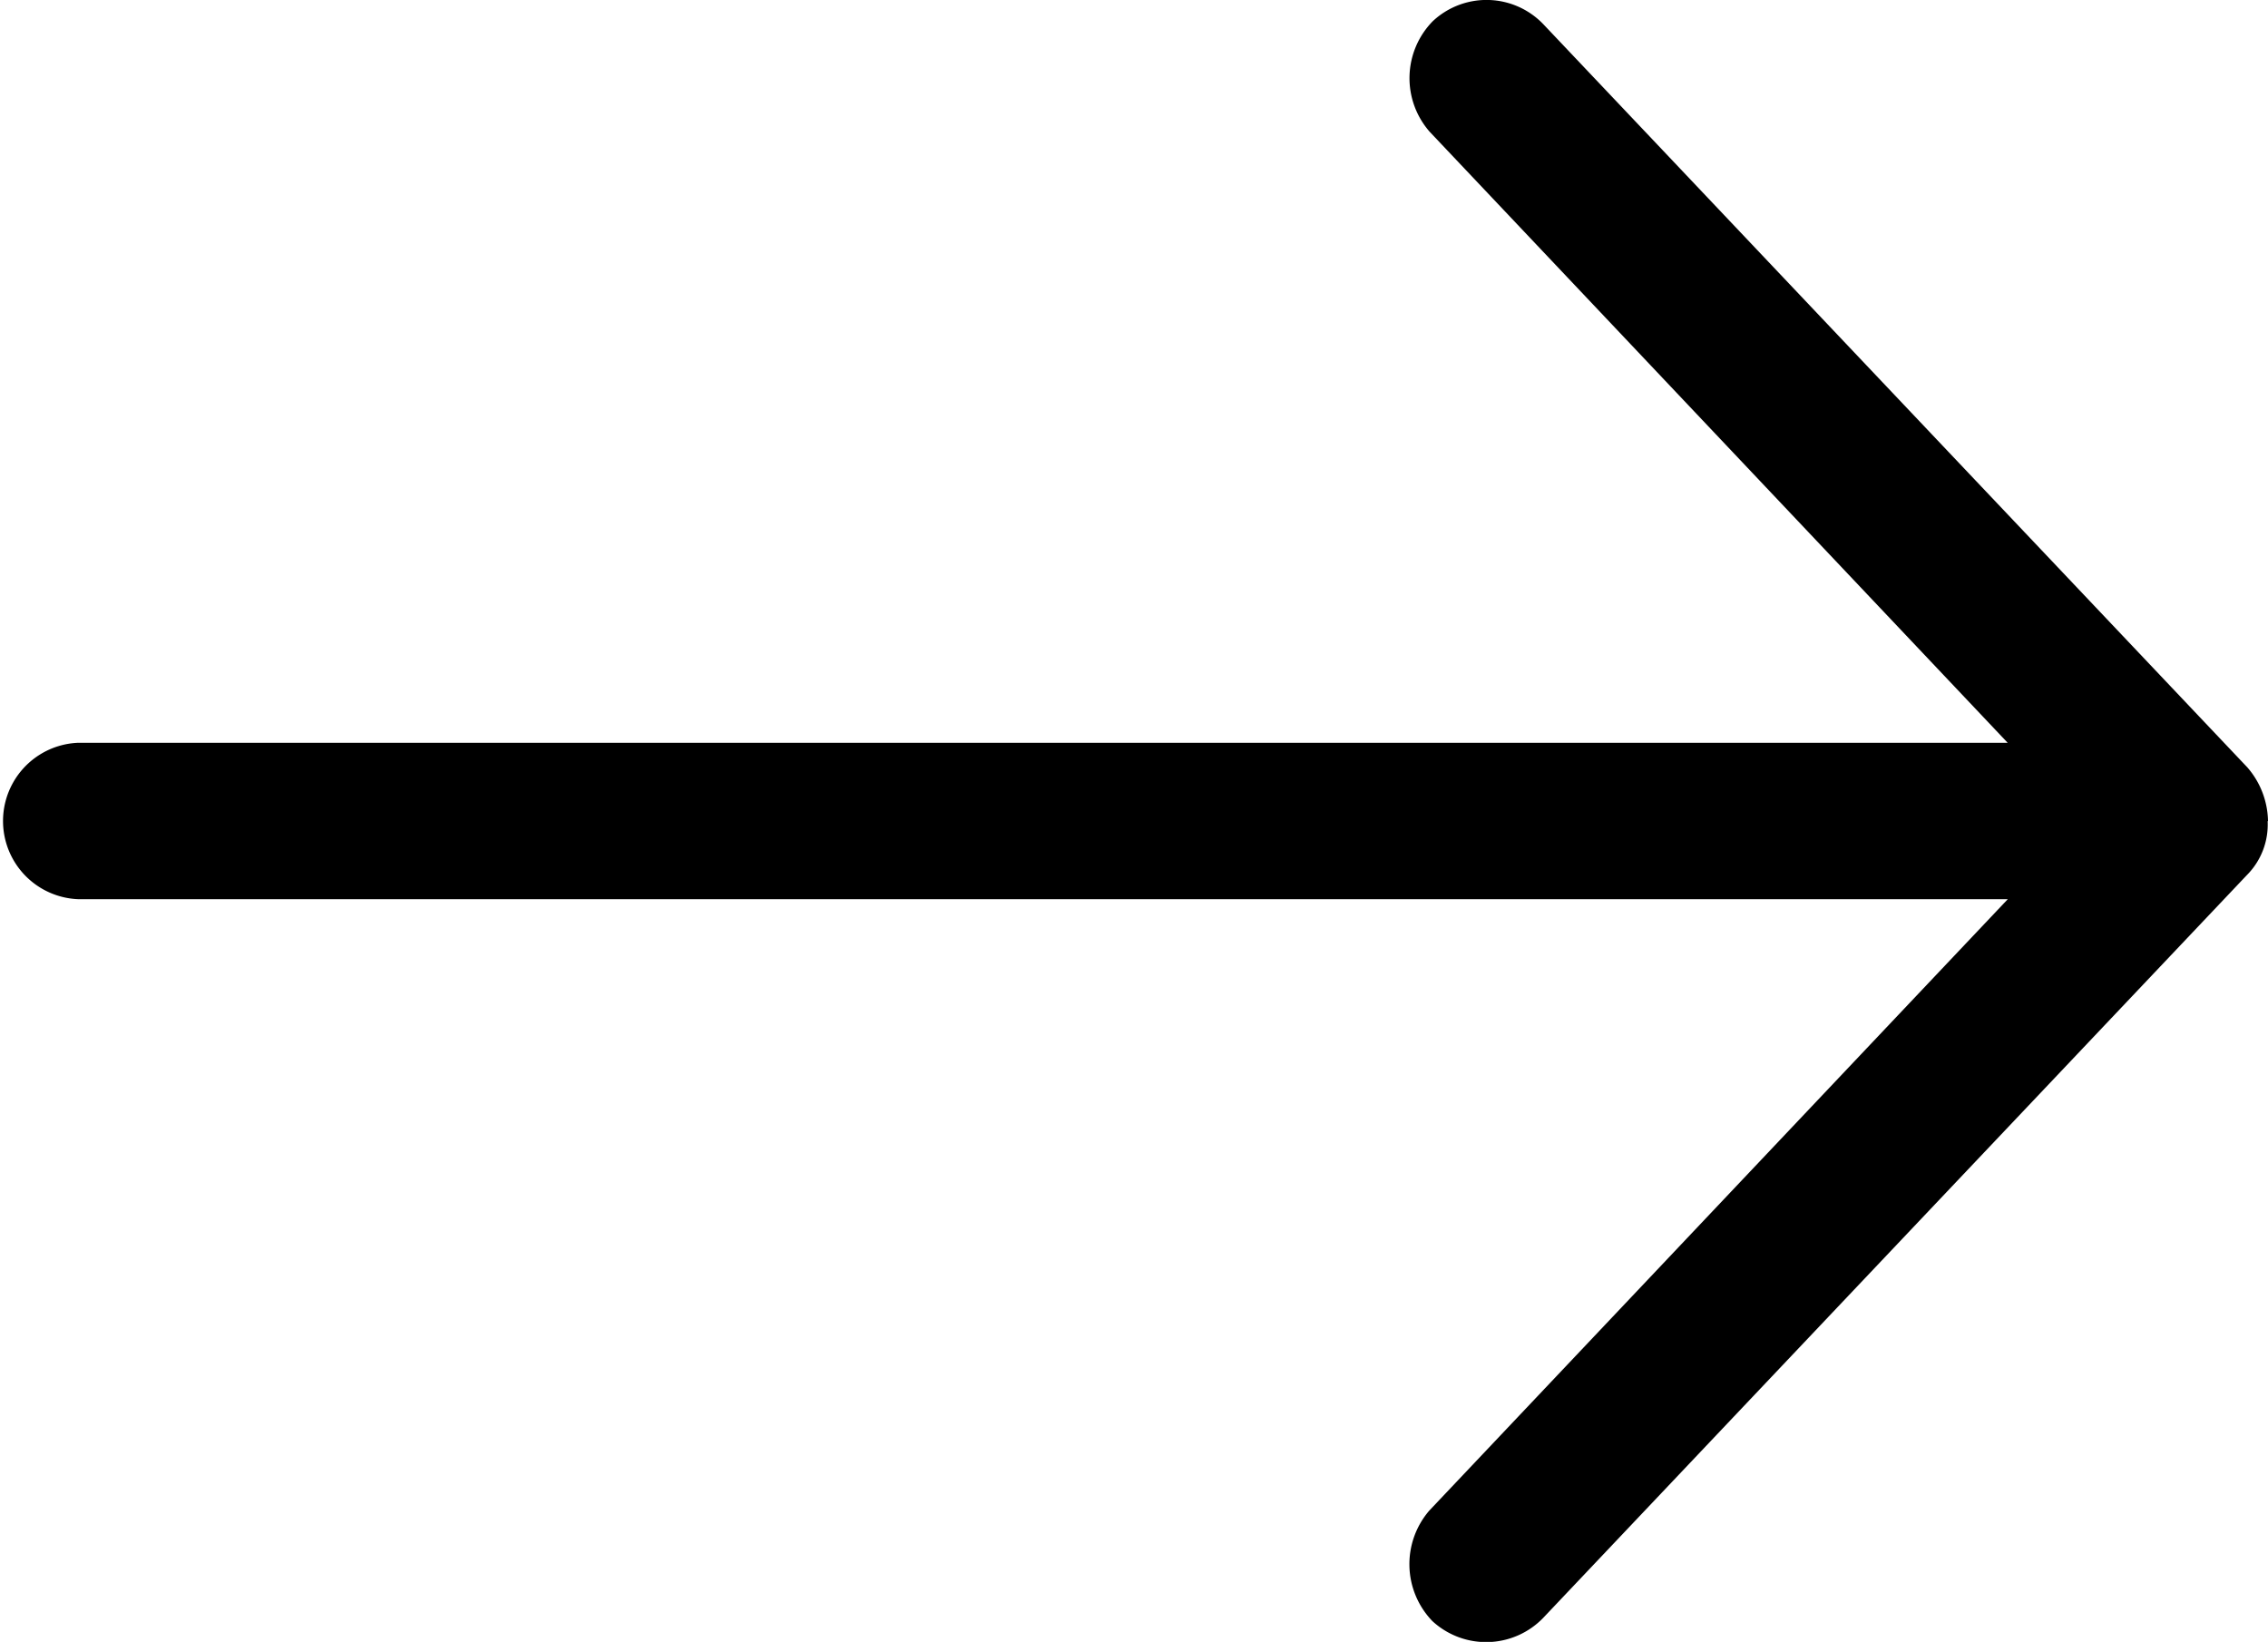
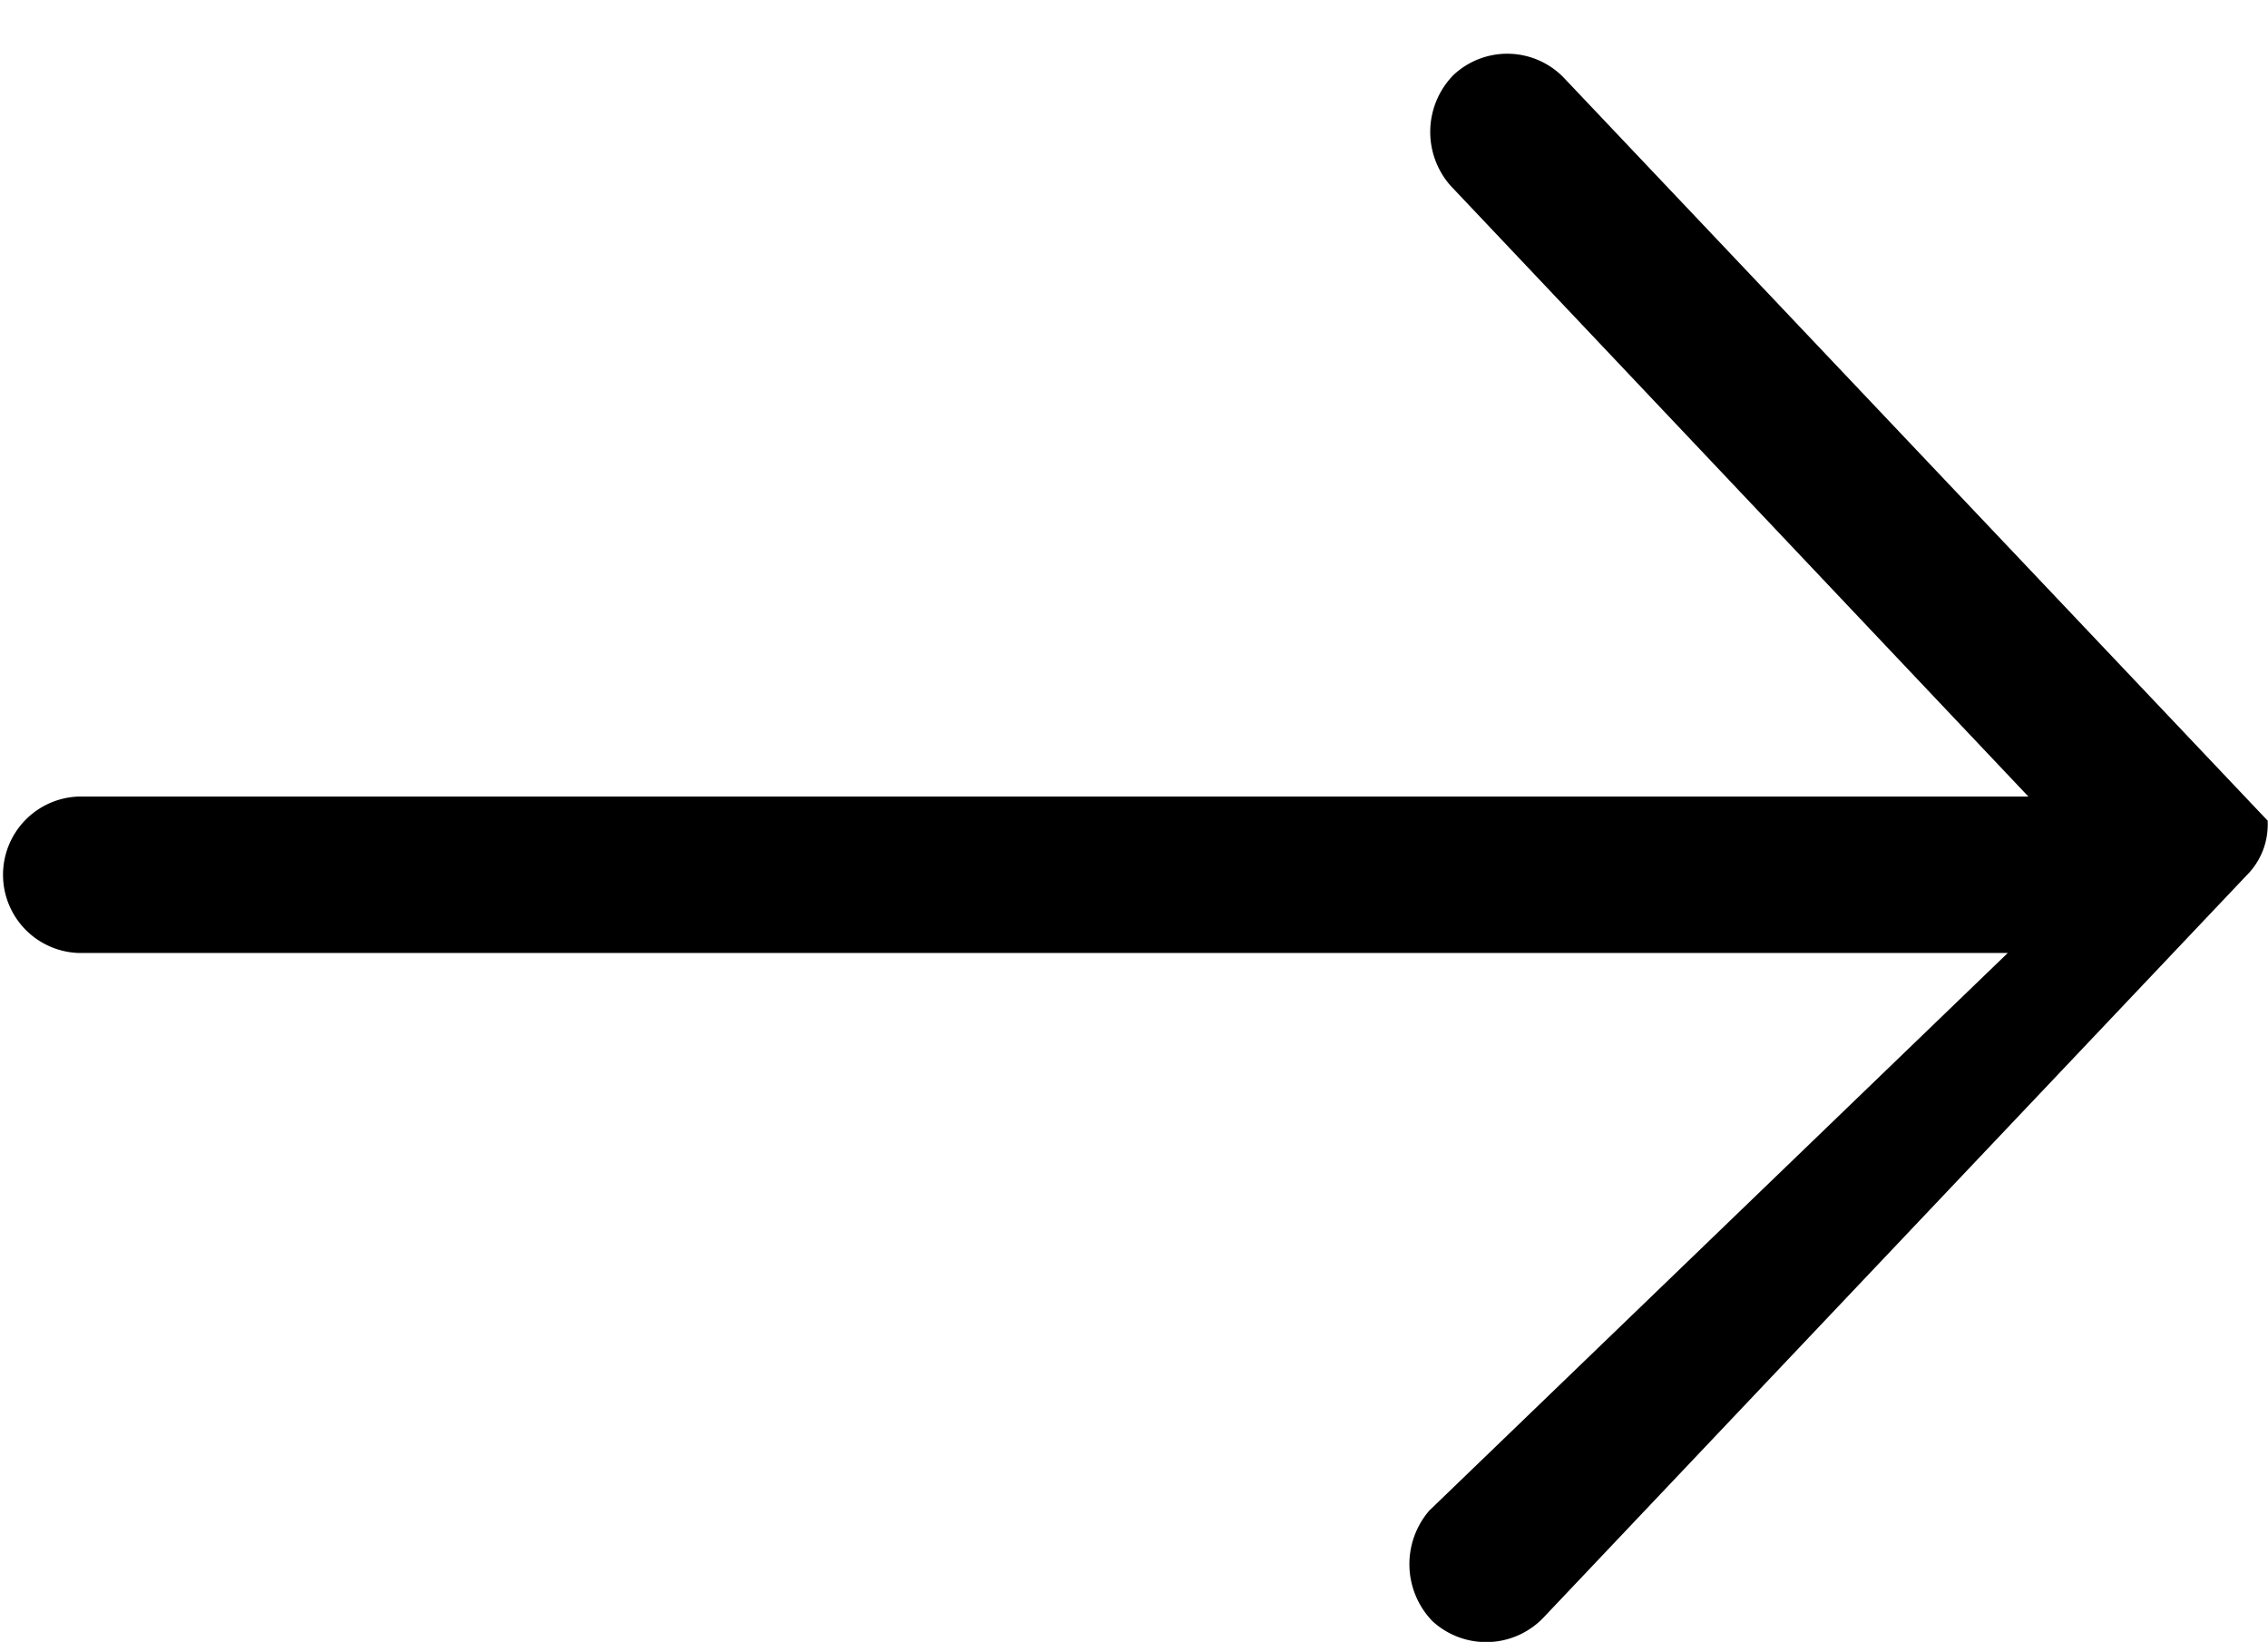
<svg xmlns="http://www.w3.org/2000/svg" width="19.358" height="14.014" viewBox="0 0 19.358 14.014">
-   <path id="Path_42" data-name="Path 42" d="M40.358,36.015a.716.716,0,0,0-.177-.459l-6.008-6.342a.671.671,0,0,0-.944-.026.694.694,0,0,0-.026.944l4.933,5.215H21.668a.668.668,0,0,0,0,1.335H38.137L33.2,41.9a.7.7,0,0,0,.026.944.677.677,0,0,0,.944-.026l6.008-6.342a.61.61,0,0,0,.177-.459Z" transform="translate(-21 -29.007)" />
+   <path id="Path_42" data-name="Path 42" d="M40.358,36.015l-6.008-6.342a.671.671,0,0,0-.944-.026.694.694,0,0,0-.026.944l4.933,5.215H21.668a.668.668,0,0,0,0,1.335H38.137L33.2,41.9a.7.7,0,0,0,.026.944.677.677,0,0,0,.944-.026l6.008-6.342a.61.61,0,0,0,.177-.459Z" transform="translate(-21 -29.007)" />
</svg>